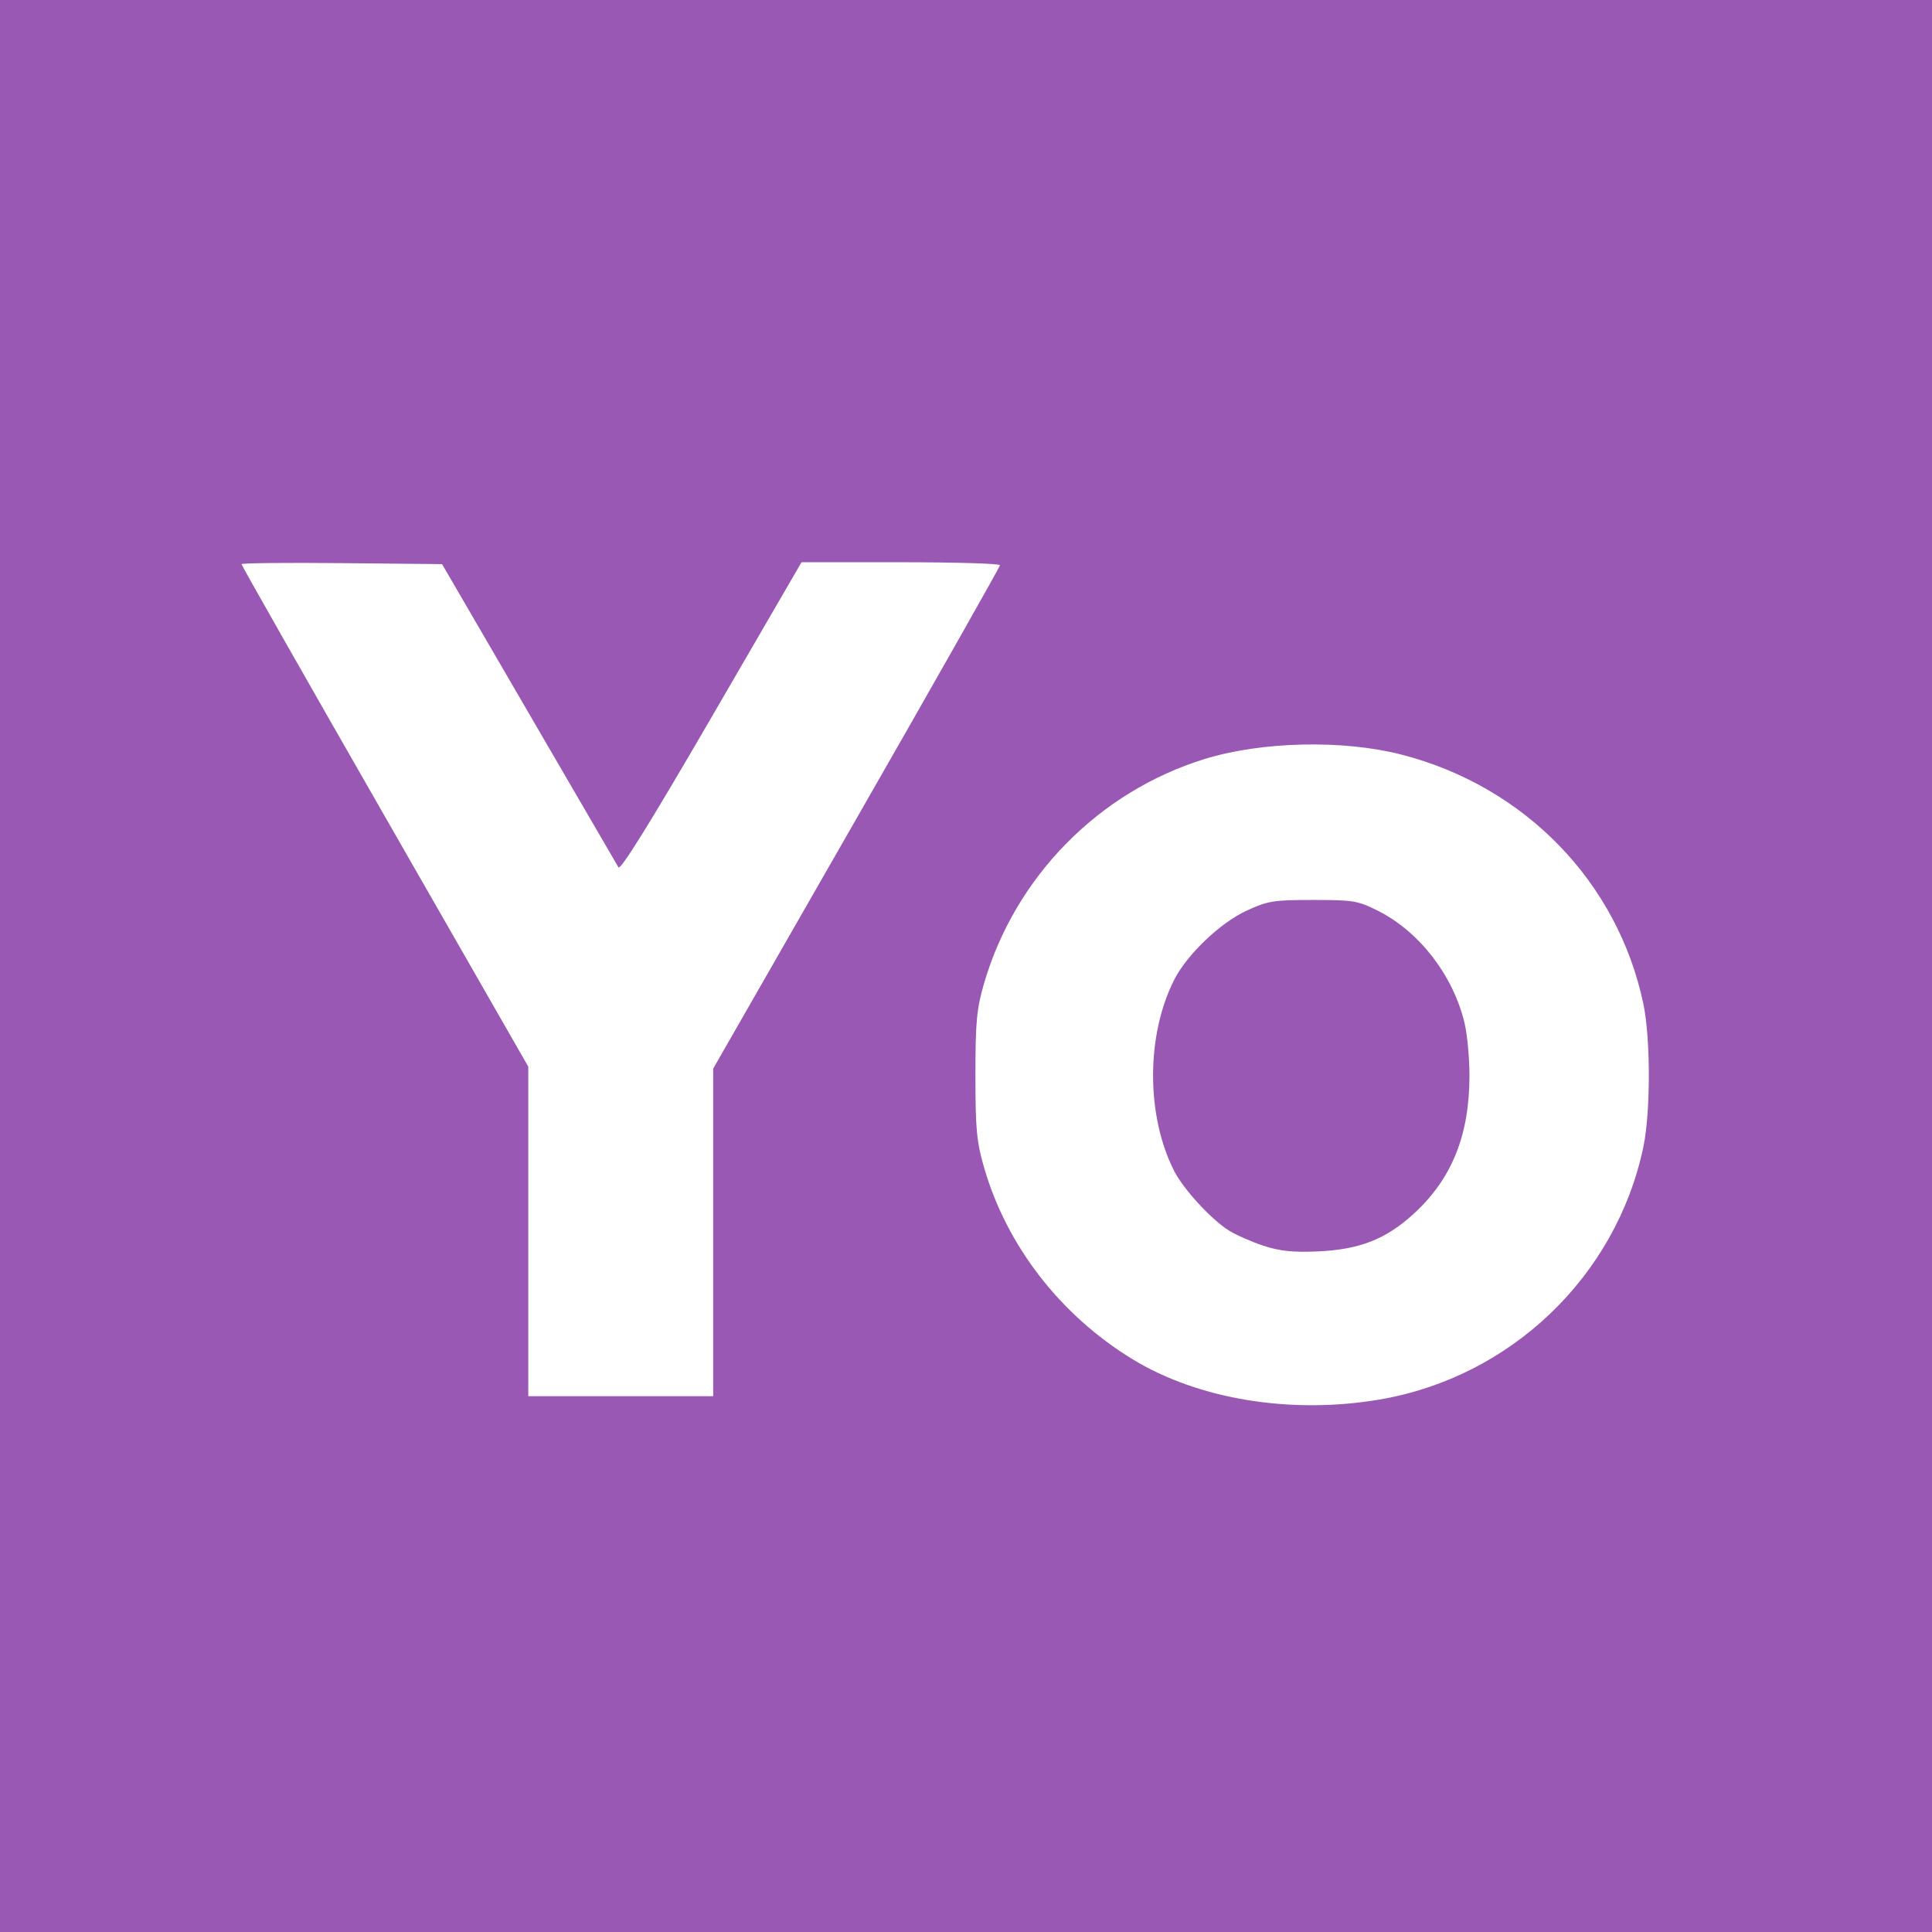
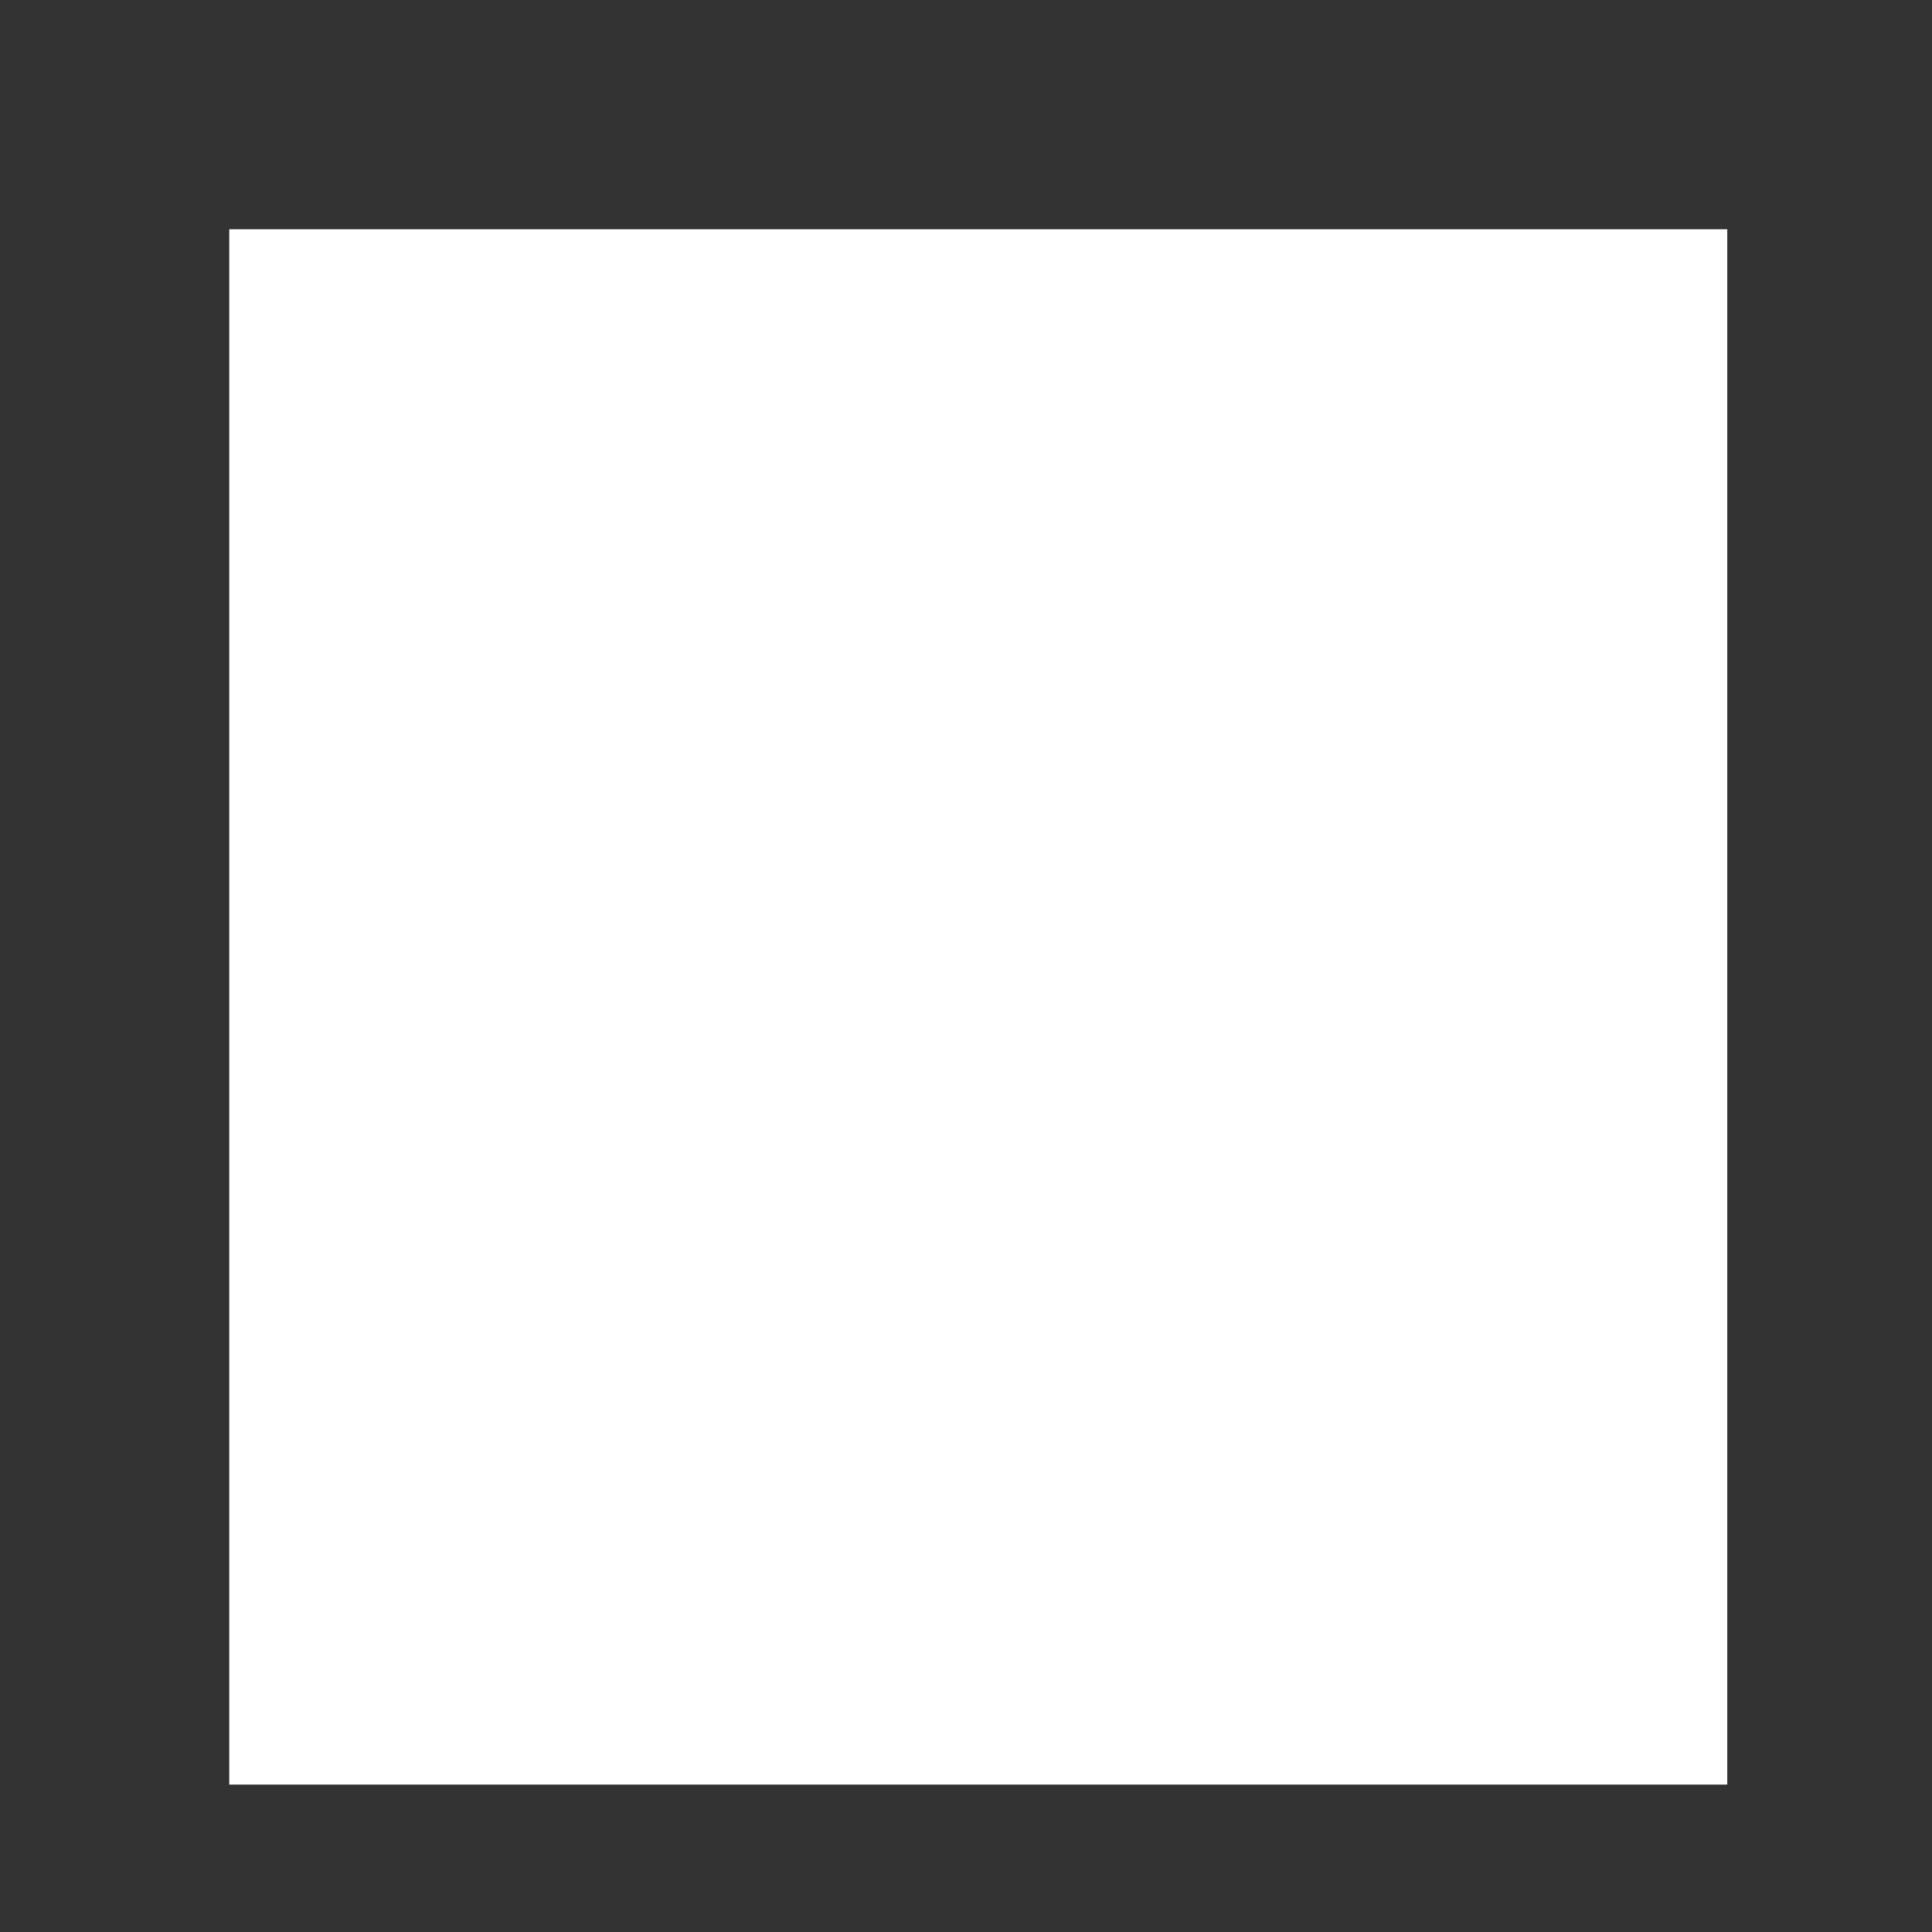
<svg xmlns="http://www.w3.org/2000/svg" width="512" height="512">
  <rect width="100%" height="100%" fill="#333333" stroke="none" />
  <path fill="#fff" d="M60.746 60.746h397.017v412.203H60.746z" />
-   <path d="M0 256V0h512v512H0V256zm365.5 114.908c34.802-5.872 62.79-32.635 70.007-66.943 1.93-9.172 1.93-28.758 0-37.93-6.799-32.323-31.464-57.712-64.199-66.084-15.452-3.952-36.916-3.468-51.993 1.171-28.108 8.65-50.354 31.288-58.558 59.593-1.937 6.68-2.257 10.126-2.257 24.285 0 14.242.314 17.586 2.297 24.432 6.017 20.78 20.268 39.16 39.39 50.807 17.433 10.618 41.915 14.617 65.313 10.669zm-30.664-40.77c-3.115-1.027-7.213-2.826-9.106-3.996-4.62-2.856-12.08-10.949-14.545-15.78-7.493-14.687-7.48-36.064.032-50.787 3.38-6.625 12.173-15.02 19.071-18.206 5.7-2.632 7.16-2.869 17.712-2.869 10.734 0 11.885.195 17.288 2.93 10.894 5.517 19.758 17.012 22.803 29.57.733 3.025 1.333 9.325 1.333 14 0 15.733-4.59 27.236-14.551 36.457-7.51 6.953-14.52 9.714-25.873 10.193-6.375.268-9.916-.11-14.164-1.511zM189 326.6v-43.4l38-66.318c20.9-36.475 38-66.67 38-67.1 0-.43-11.832-.782-26.293-.782h-26.294l-23.861 41.1c-16.003 27.563-24.123 40.654-24.655 39.75-.436-.743-11.132-19.125-23.769-40.85l-22.976-39.5-26.576-.266c-14.617-.147-26.576-.02-26.576.282 0 .303 17.1 30.386 38 66.853l38 66.304V370h49v-43.4z" fill="#9a58b5" />
</svg>